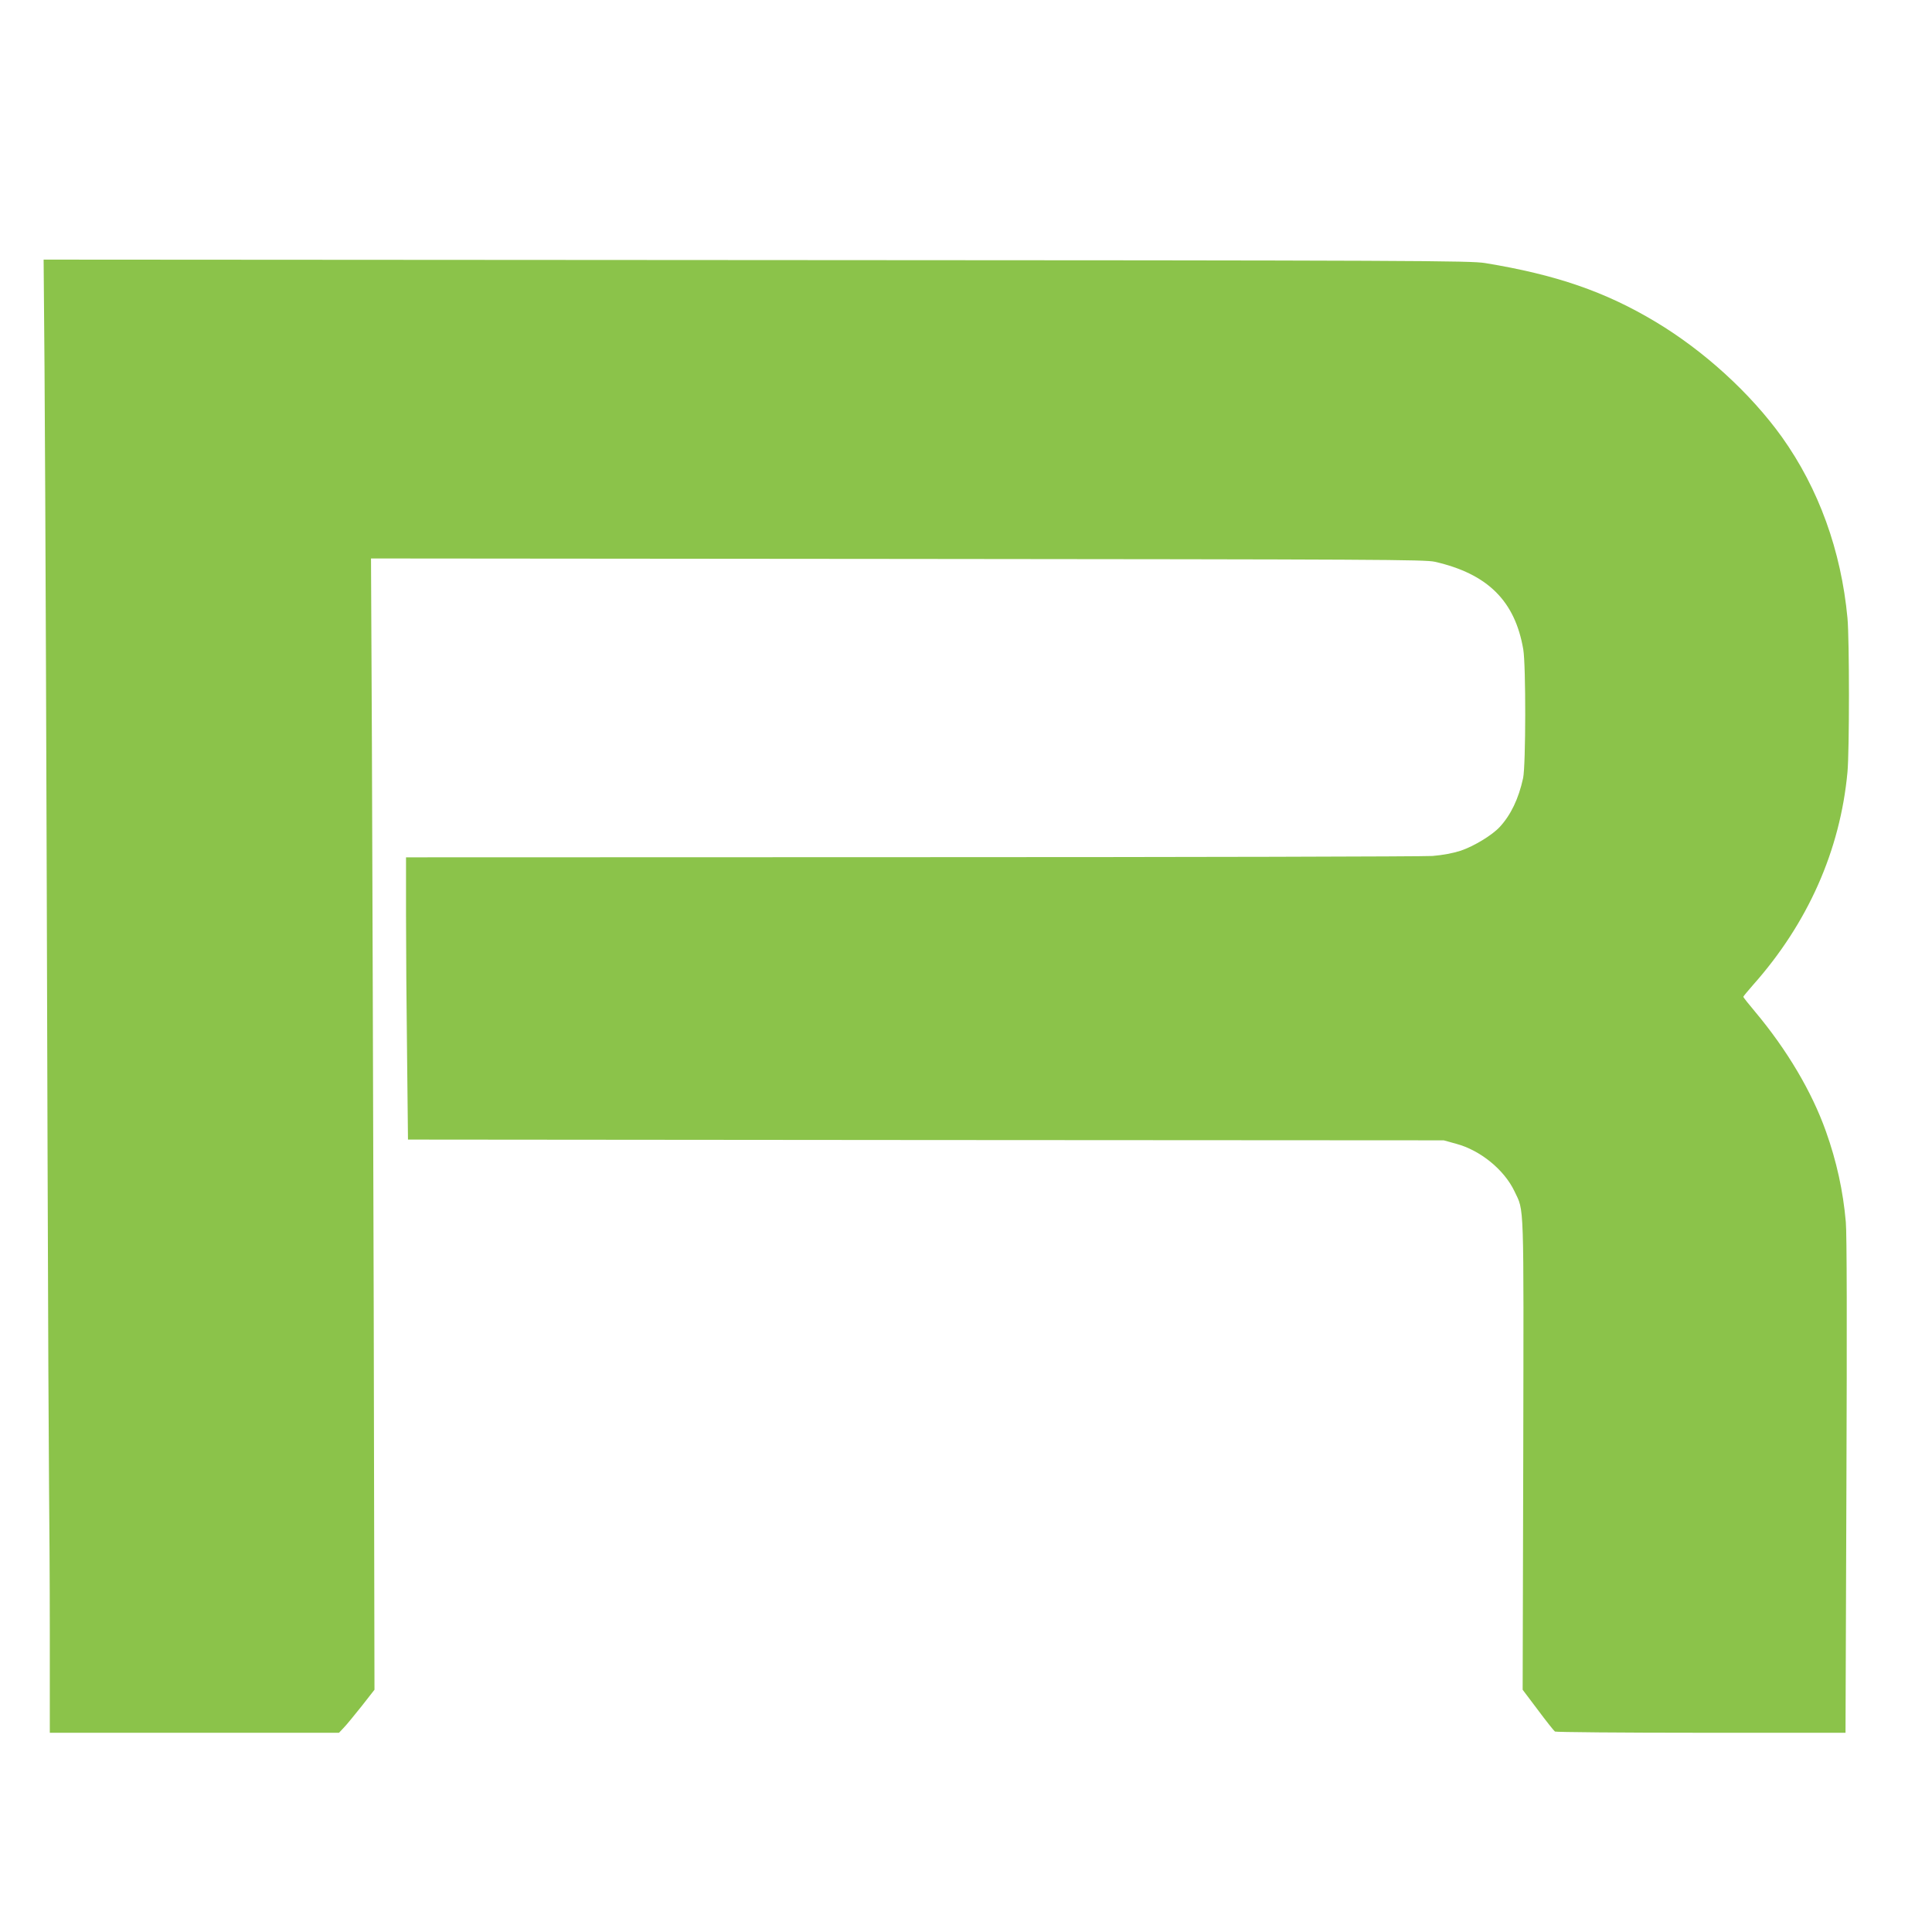
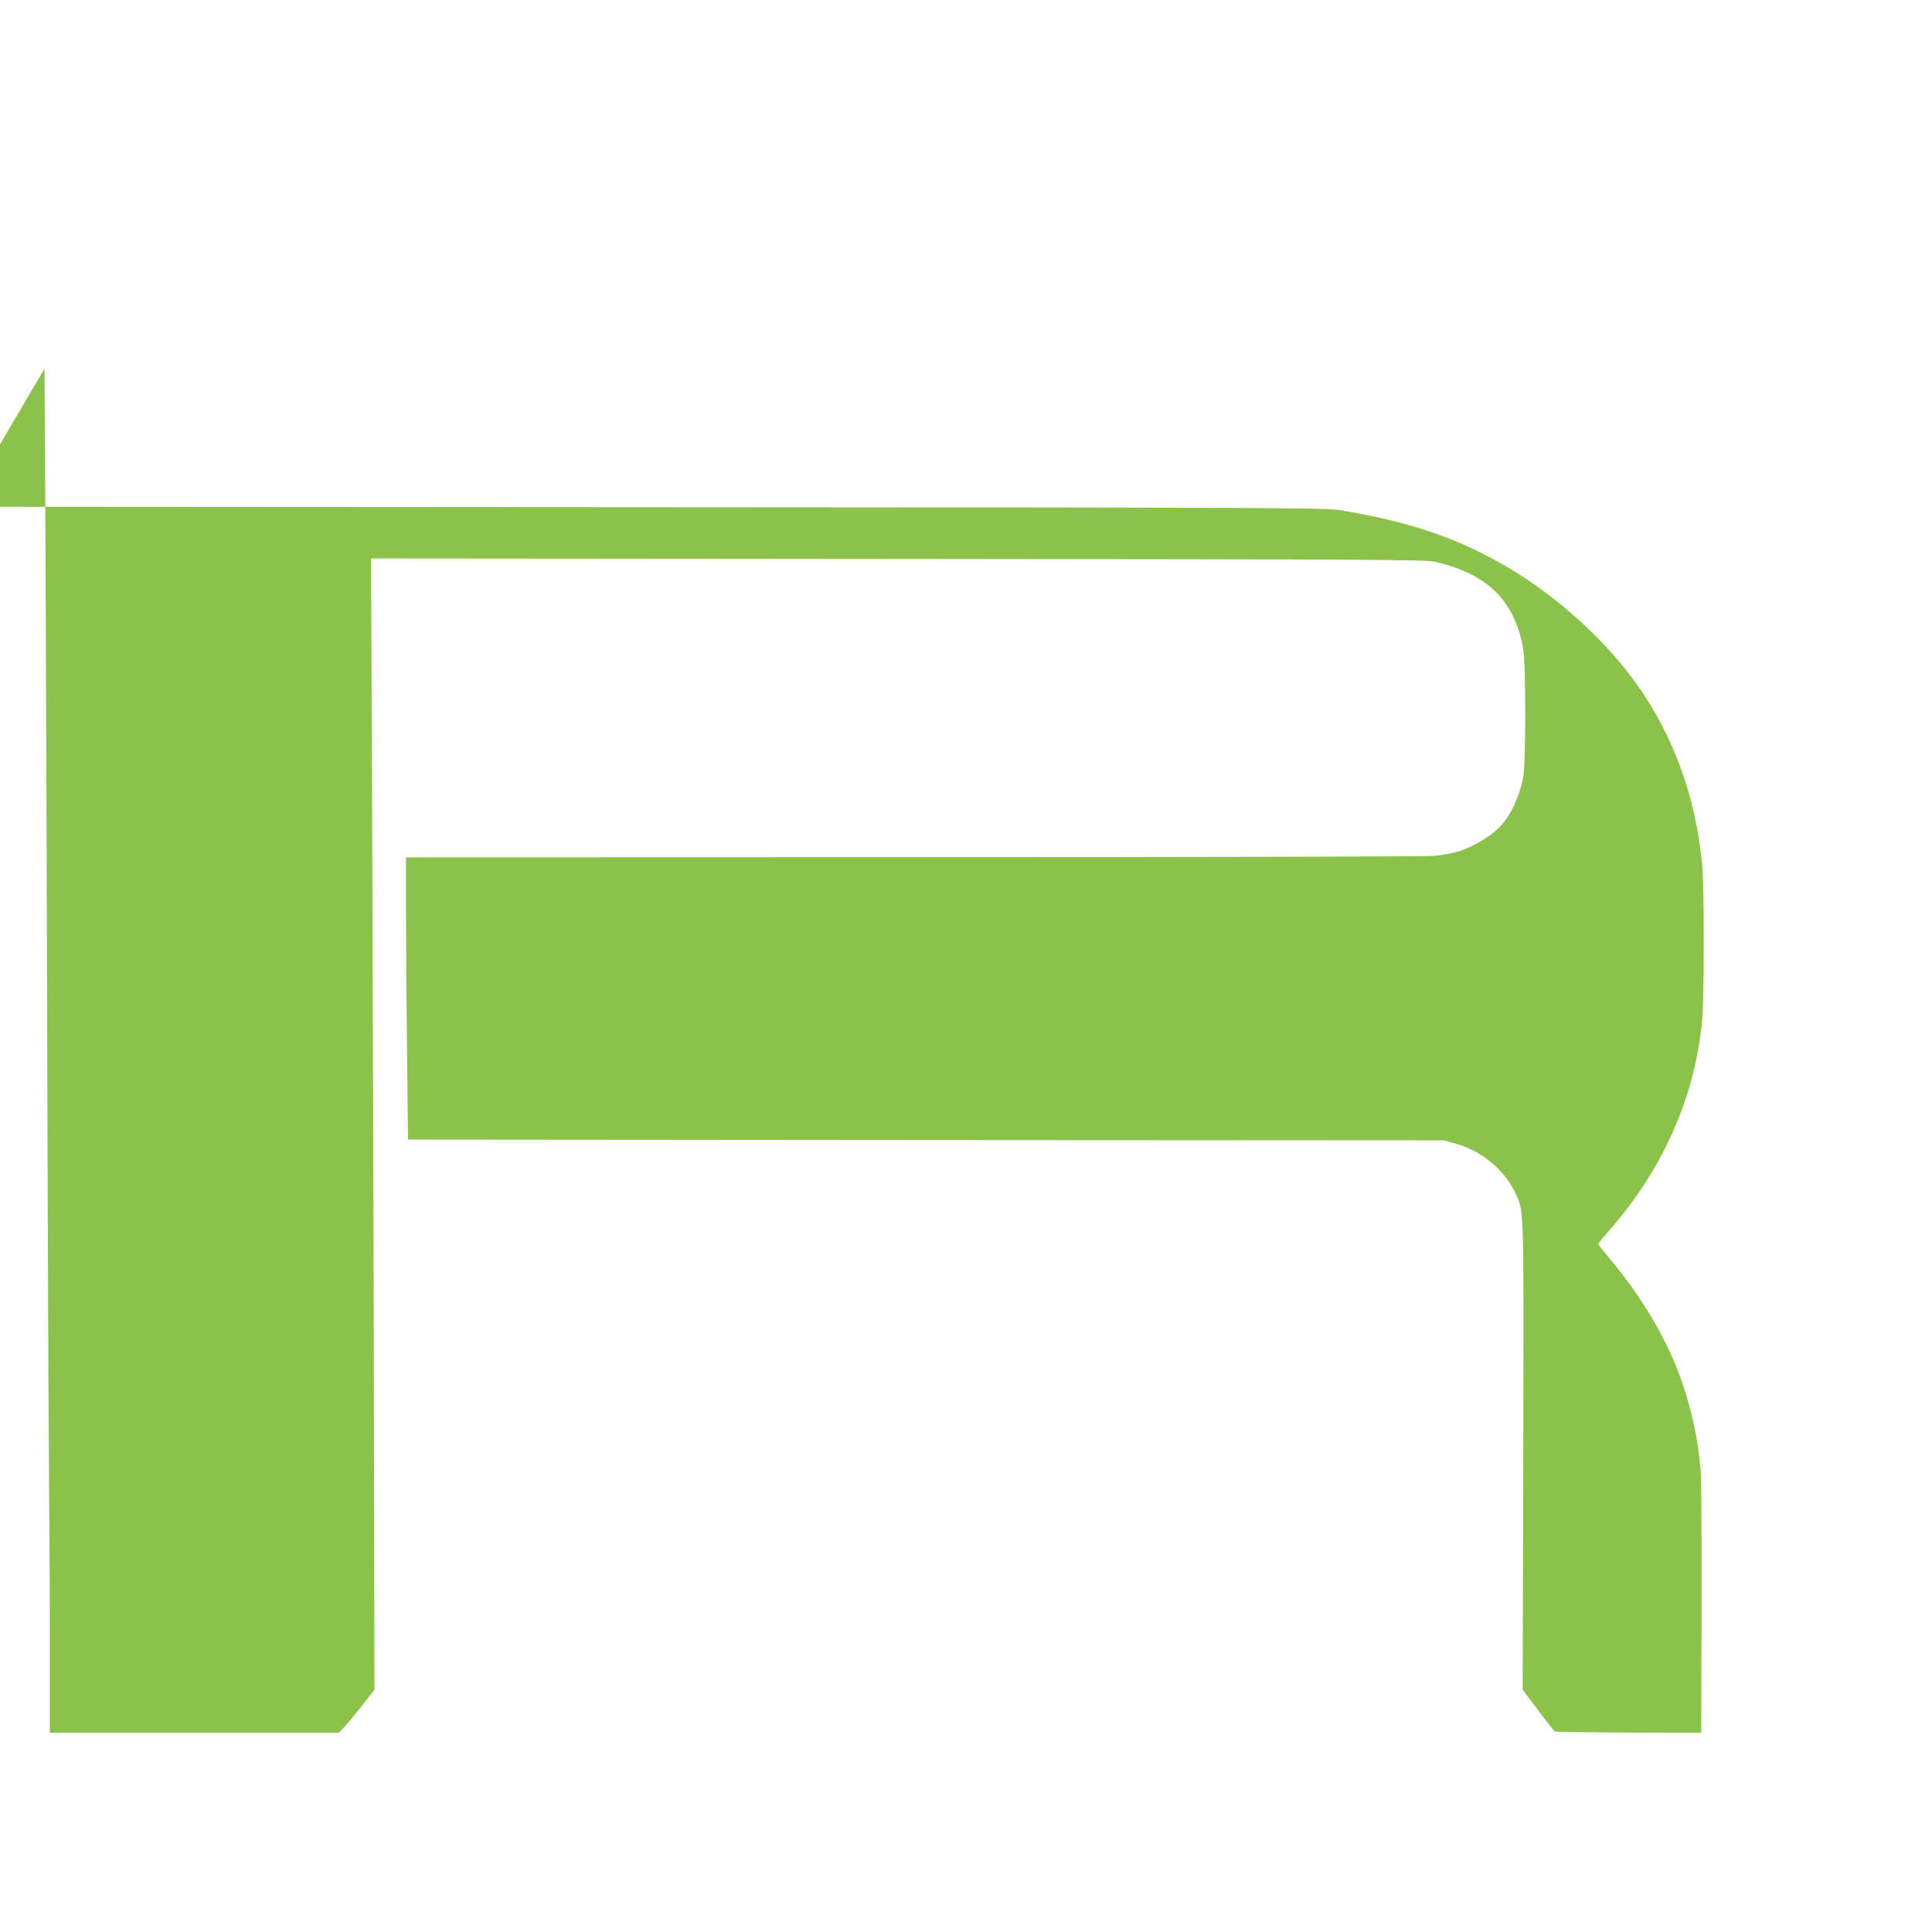
<svg xmlns="http://www.w3.org/2000/svg" version="1.0" width="1280pt" height="1280pt" viewBox="0 0 1280 1280" preserveAspectRatio="xMidYMid meet">
  <g transform="translate(0,1280) scale(0.1,-0.1)" fill="#8bc34a" stroke="none">
-     <path d="M295 10358 c6 -895 13 -2663 20 -5173 3 -1056 8 -2066 10 -2245 2 -179 5 -616 5 -972 l0 -648 958 0 958 0 31 33 c17 17 70 82 118 142 l86 110 -5 2515 c-4 1383 -9 3070 -12 3748 l-6 1232 3488 -3 c3190 -3 3495 -4 3561 -19 349 -80 530 -259 585 -580 18 -104 17 -770 -1 -853 -30 -138 -82 -245 -155 -324 -51 -55 -170 -127 -258 -157 -53 -17 -117 -29 -187 -35 -58 -4 -1612 -8 -3453 -8 l-3348 -1 0 -378 c0 -208 3 -629 7 -935 l6 -557 3431 -3 3431 -2 83 -23 c160 -43 318 -172 386 -315 65 -138 61 -30 58 -1742 l-4 -1560 101 -134 c55 -74 106 -138 113 -143 7 -4 443 -8 969 -8 l956 0 6 1637 c4 1056 3 1676 -4 1747 -18 206 -61 402 -132 601 -94 264 -258 540 -469 792 -43 51 -78 95 -78 99 0 3 29 38 64 78 363 408 578 892 626 1411 13 143 13 878 0 1020 -42 448 -191 858 -434 1199 -208 290 -516 571 -836 763 -335 201 -661 313 -1130 390 -98 16 -413 18 -4828 20 l-4723 3 6 -722z" />
+     <path d="M295 10358 c6 -895 13 -2663 20 -5173 3 -1056 8 -2066 10 -2245 2 -179 5 -616 5 -972 l0 -648 958 0 958 0 31 33 c17 17 70 82 118 142 l86 110 -5 2515 c-4 1383 -9 3070 -12 3748 l-6 1232 3488 -3 c3190 -3 3495 -4 3561 -19 349 -80 530 -259 585 -580 18 -104 17 -770 -1 -853 -30 -138 -82 -245 -155 -324 -51 -55 -170 -127 -258 -157 -53 -17 -117 -29 -187 -35 -58 -4 -1612 -8 -3453 -8 l-3348 -1 0 -378 c0 -208 3 -629 7 -935 l6 -557 3431 -3 3431 -2 83 -23 c160 -43 318 -172 386 -315 65 -138 61 -30 58 -1742 l-4 -1560 101 -134 c55 -74 106 -138 113 -143 7 -4 443 -8 969 -8 c4 1056 3 1676 -4 1747 -18 206 -61 402 -132 601 -94 264 -258 540 -469 792 -43 51 -78 95 -78 99 0 3 29 38 64 78 363 408 578 892 626 1411 13 143 13 878 0 1020 -42 448 -191 858 -434 1199 -208 290 -516 571 -836 763 -335 201 -661 313 -1130 390 -98 16 -413 18 -4828 20 l-4723 3 6 -722z" />
  </g>
</svg>